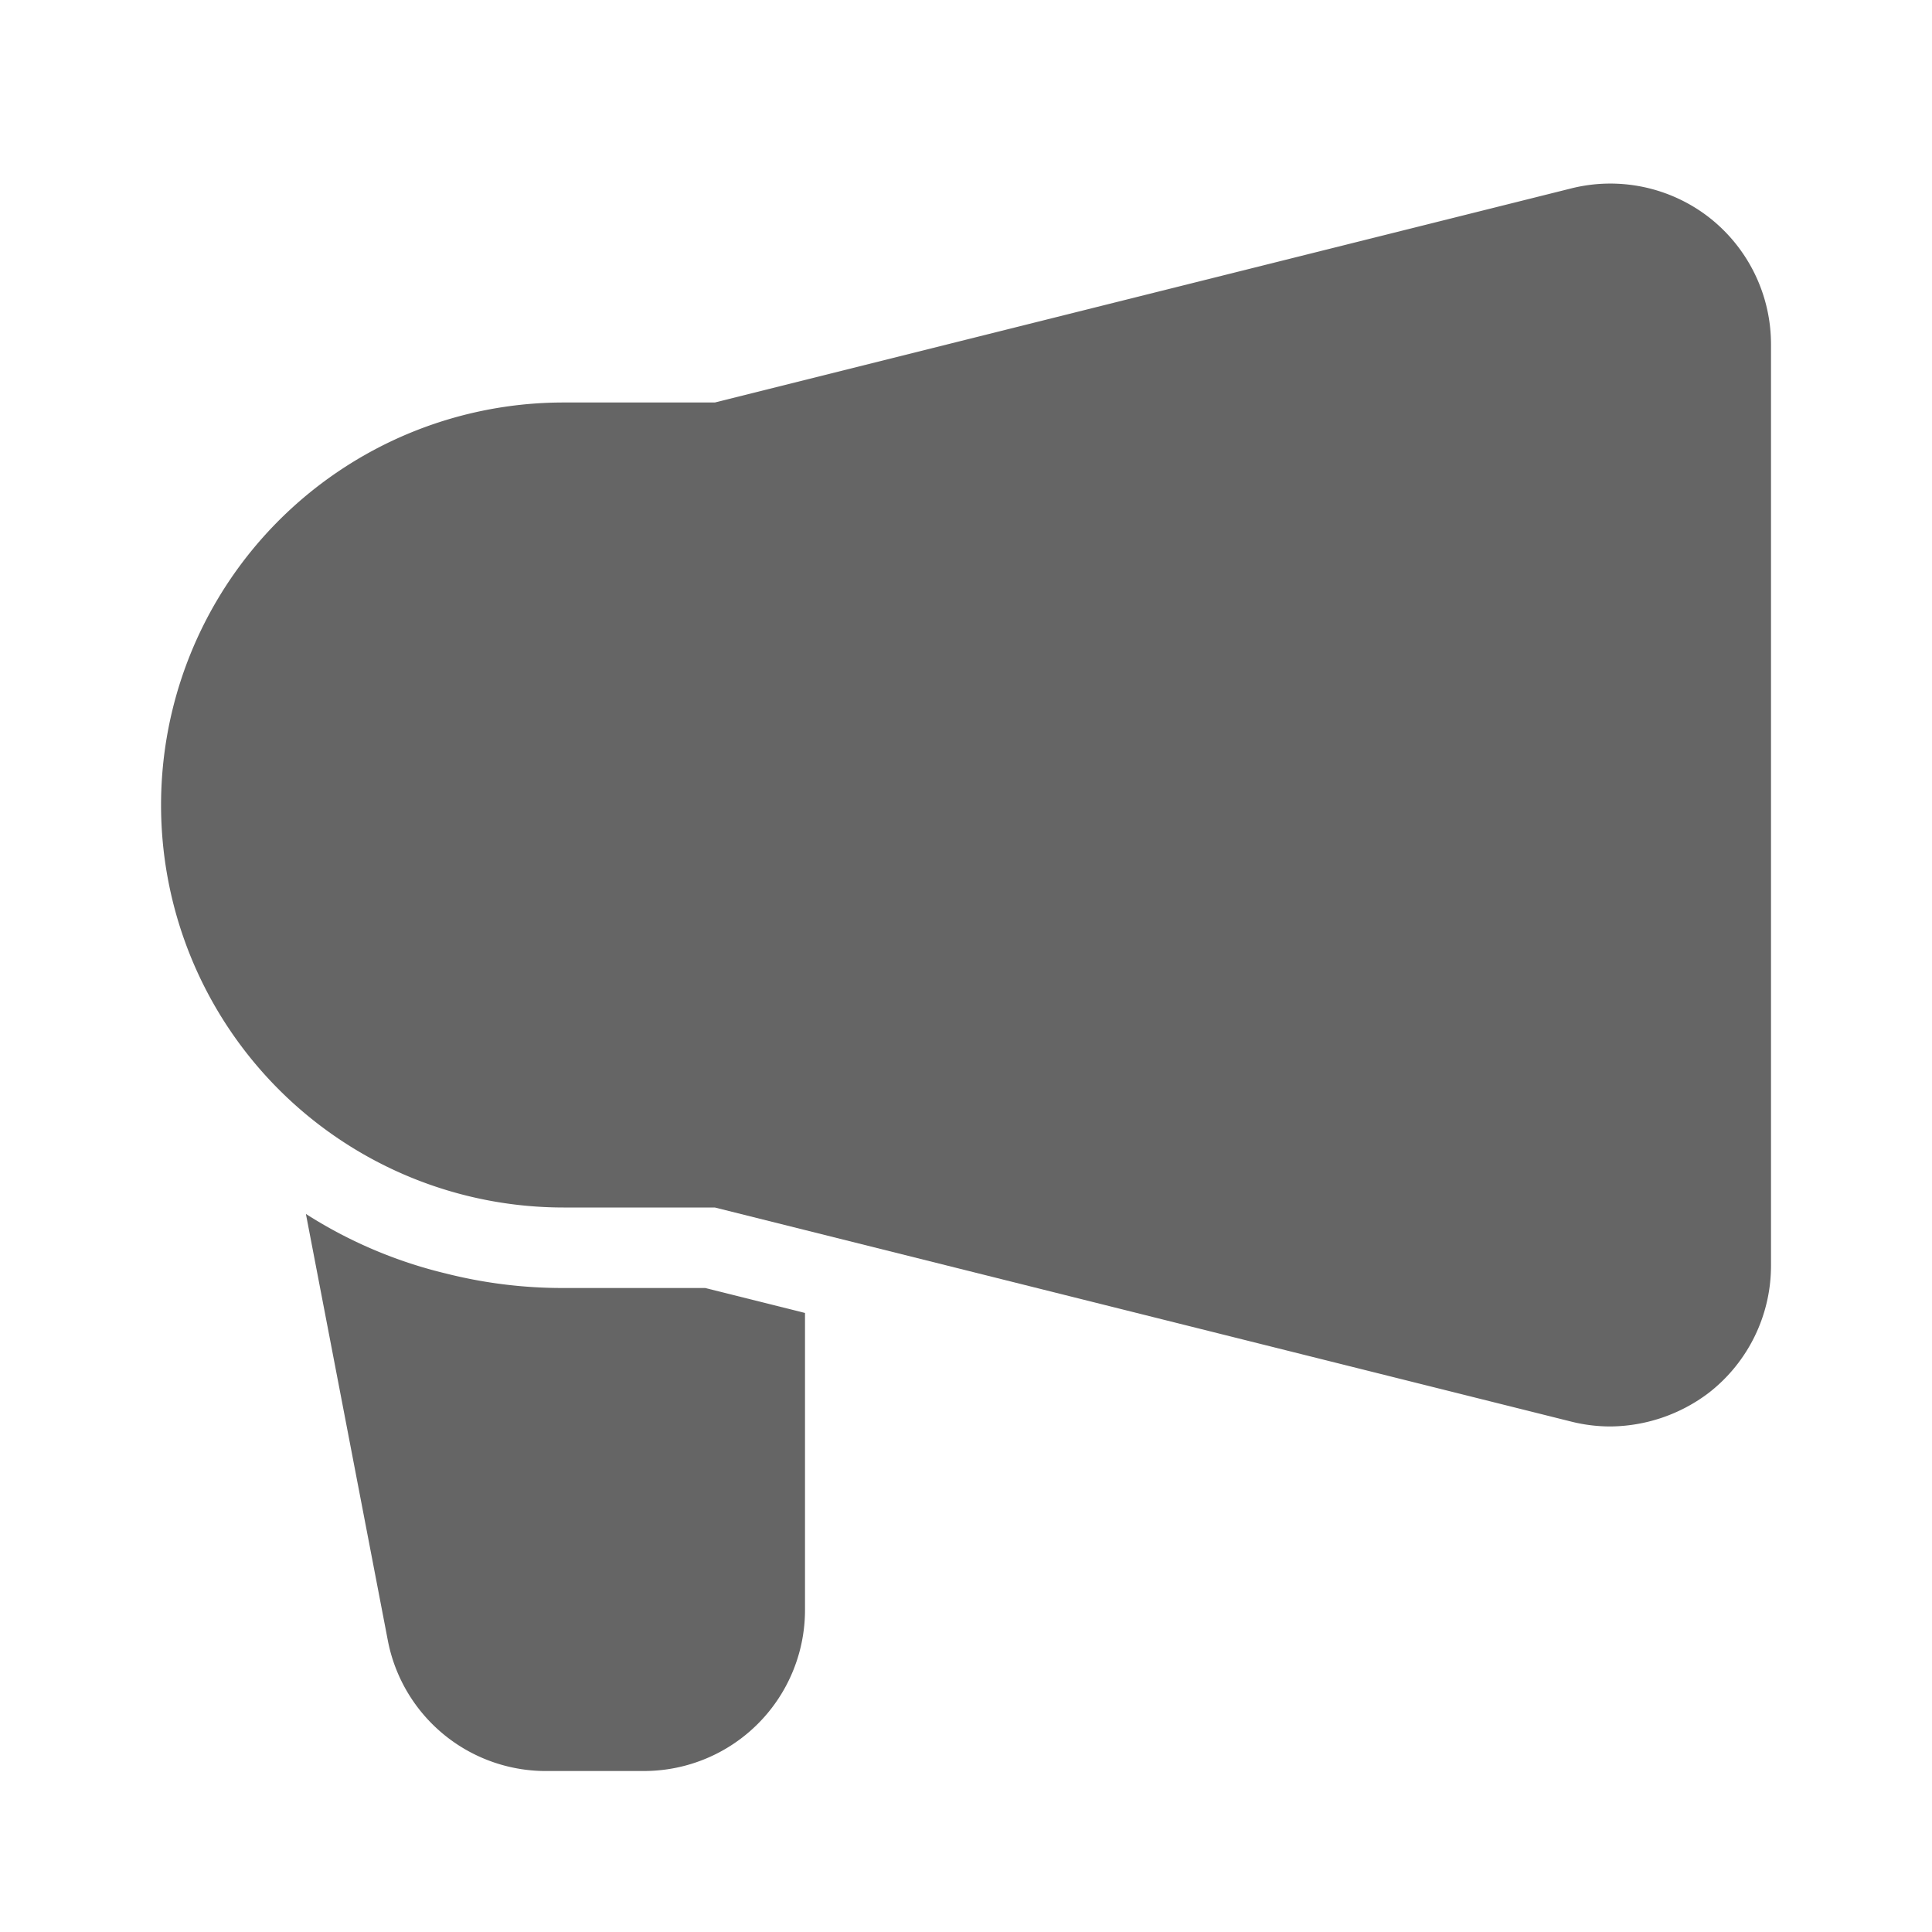
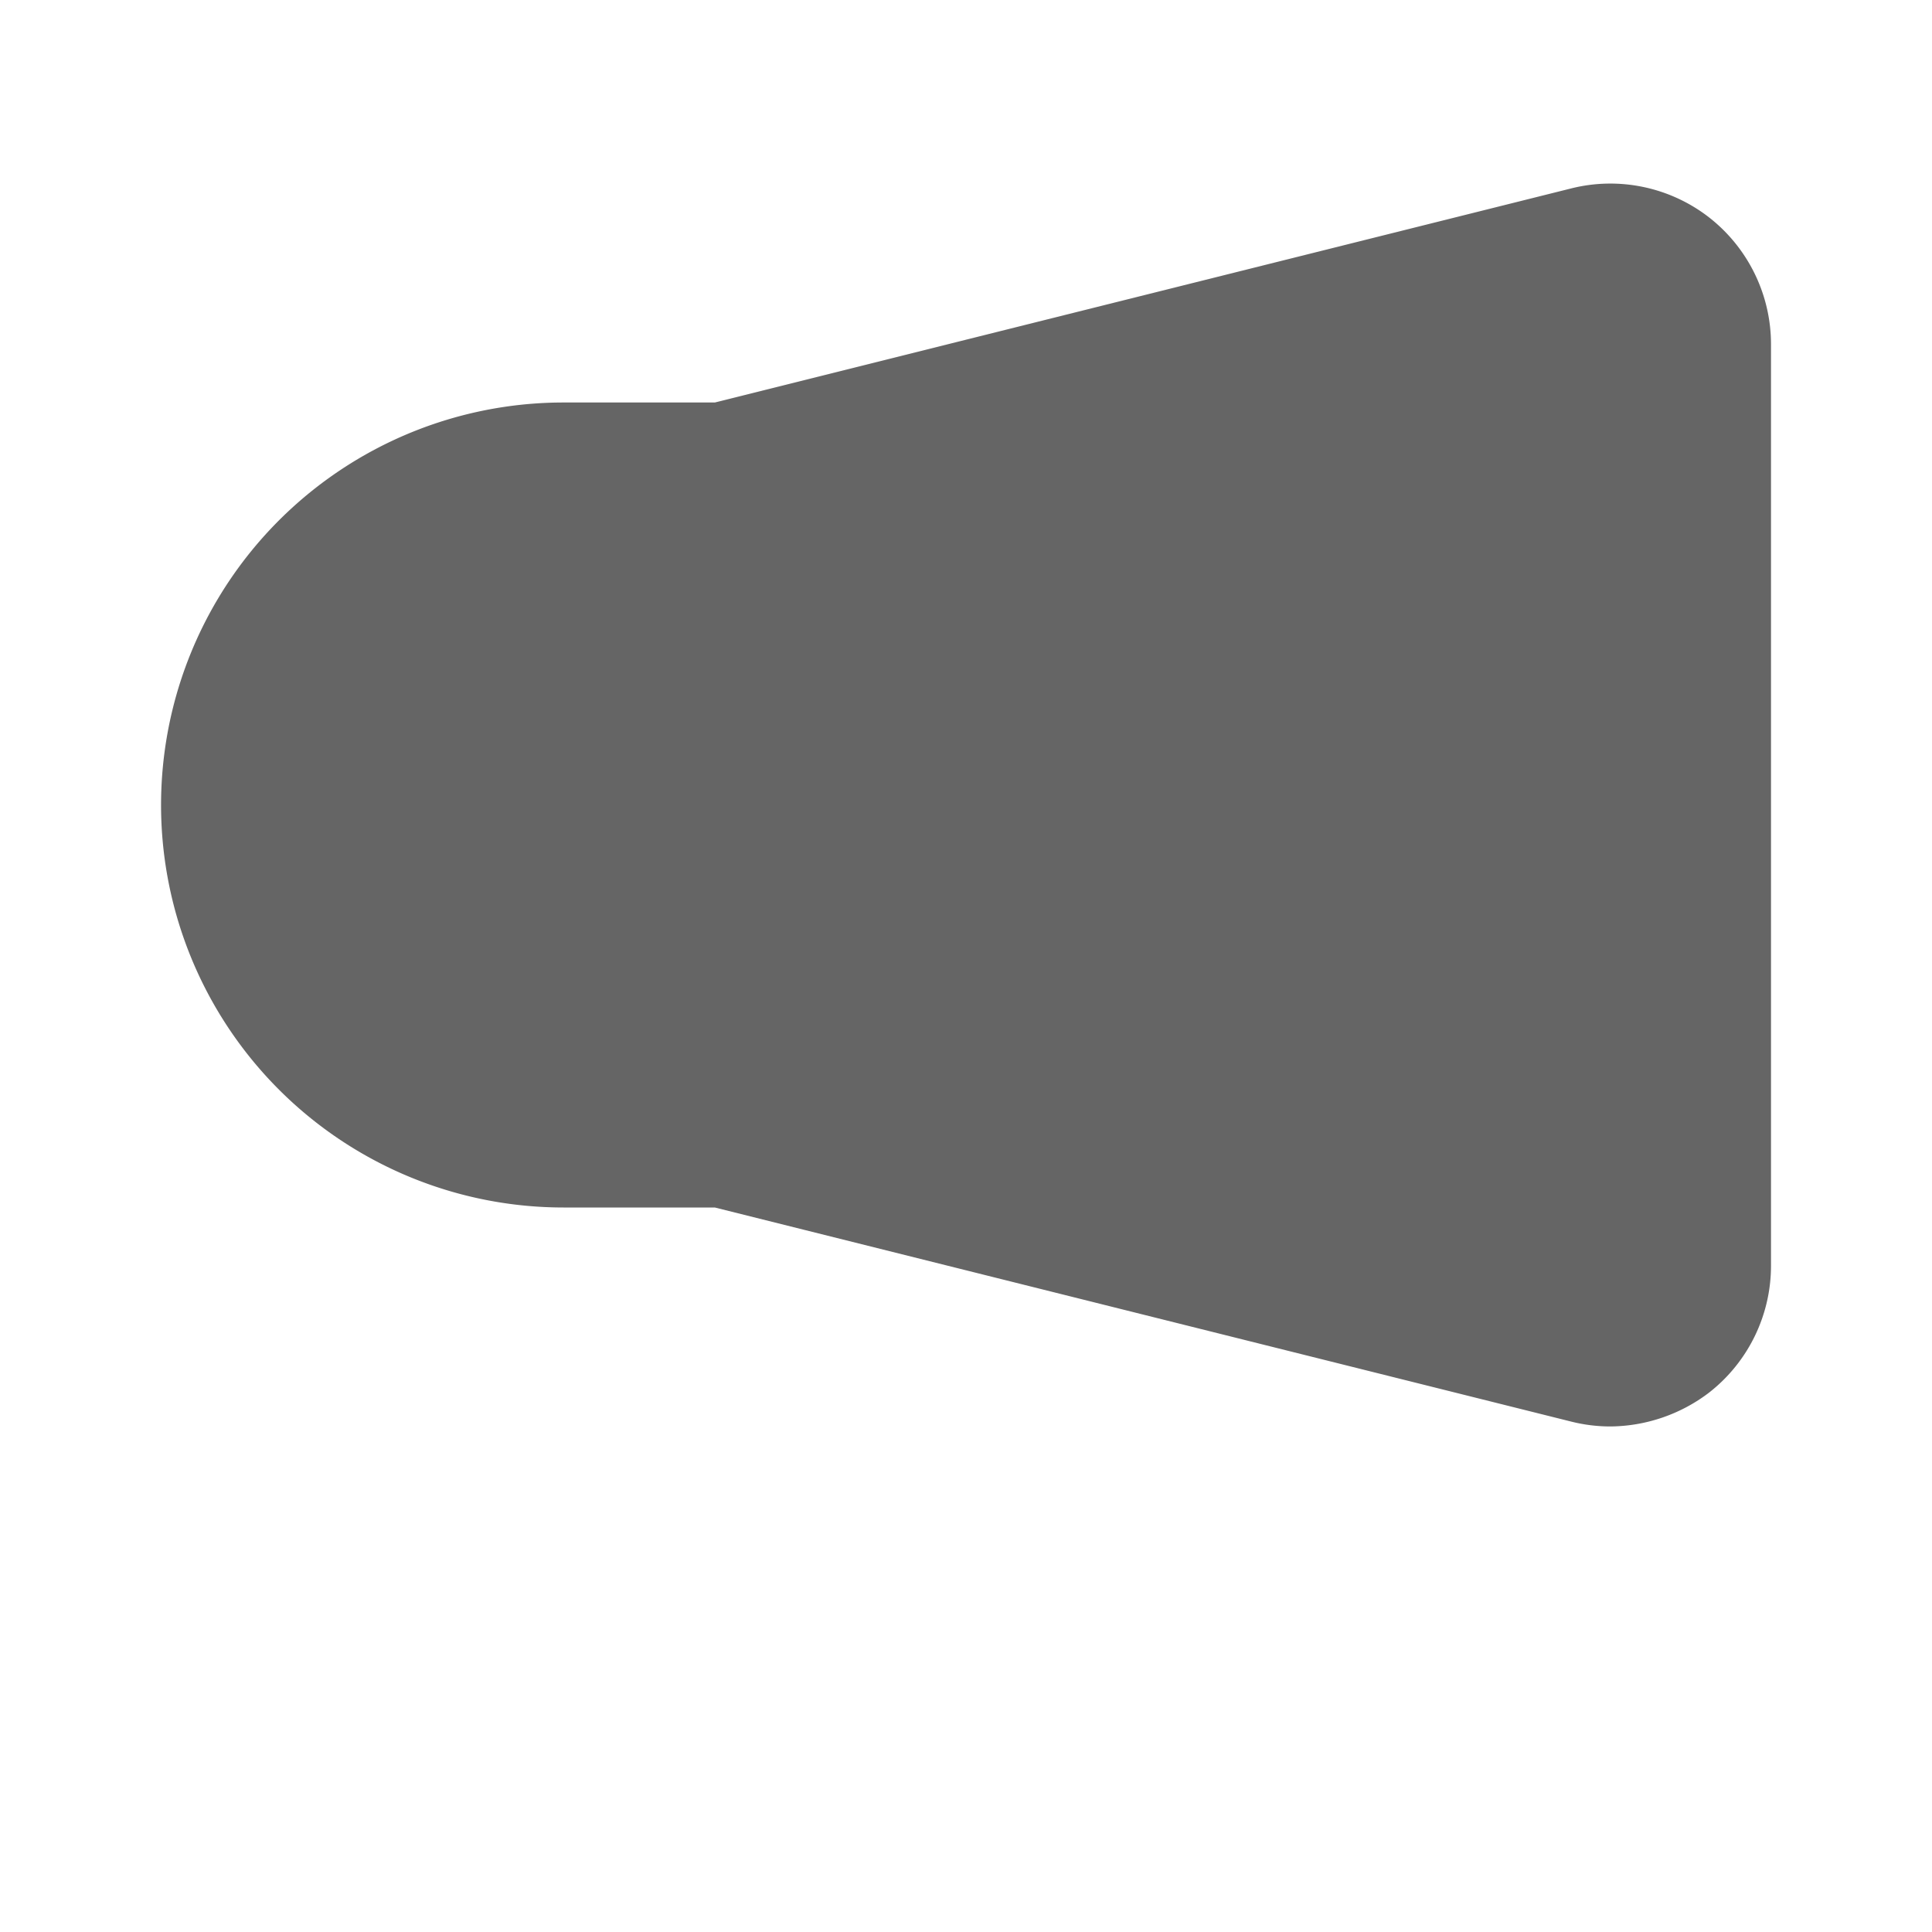
<svg xmlns="http://www.w3.org/2000/svg" width="800px" height="800px" viewBox="0 0 24 24" id="campaign" class="icon glyph" fill="#000000">
  <g id="SVGRepo_bgCarrier" stroke-width="0" />
  <g id="SVGRepo_tracerCarrier" stroke-linecap="round" stroke-linejoin="round" />
  <g id="SVGRepo_iconCarrier">
    <path d="M22,4.28V15.72a2,2,0,0,1-.77,1.58,2.05,2.05,0,0,1-1.23.42,2,2,0,0,1-.48-.06L10,15.28,8.88,15H7a5,5,0,0,1-3.5-1.43A5,5,0,0,1,7,5H8.88L19.52,2.34a2,2,0,0,1,1.71.36A2,2,0,0,1,22,4.28Z" style="fill:#656565" />
-     <path d="M10,16.31V20a2,2,0,0,1-2,2H6.82a2,2,0,0,1-2-1.61L3.8,15.08a5.68,5.68,0,0,0,1.74.74A5.9,5.9,0,0,0,7,16H8.76Z" style="fill:#656565" />
  </g>
</svg>